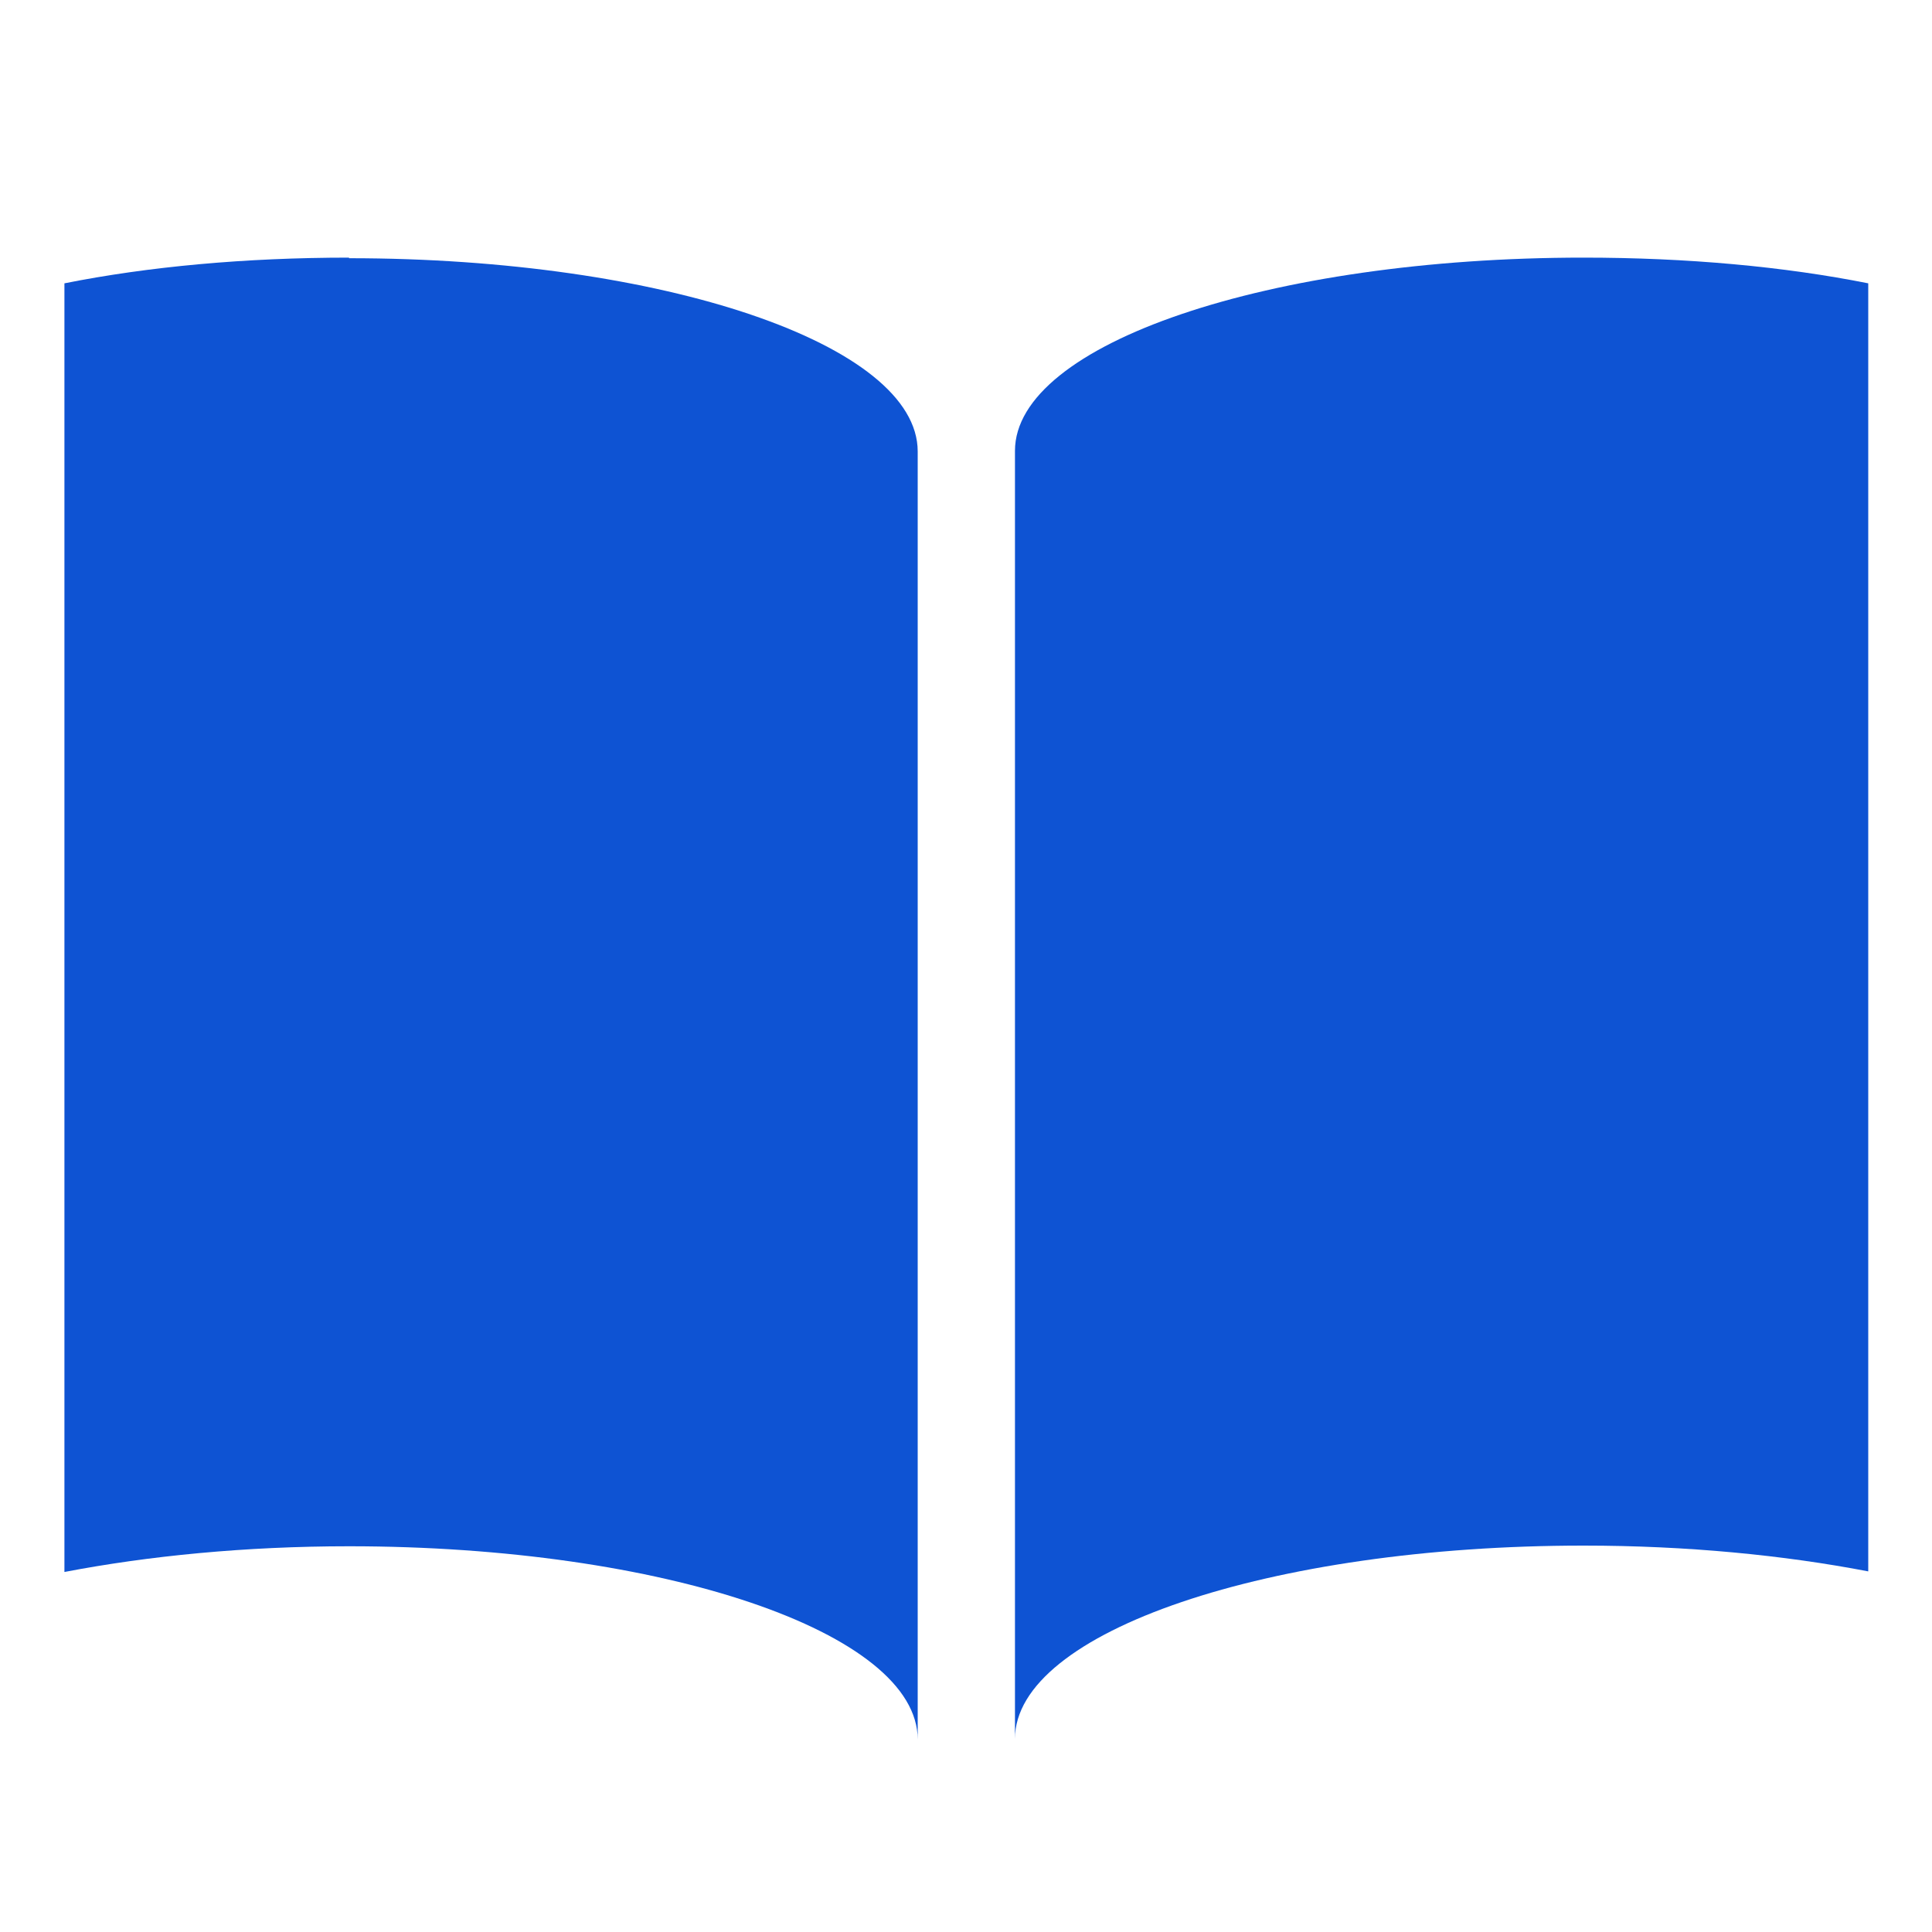
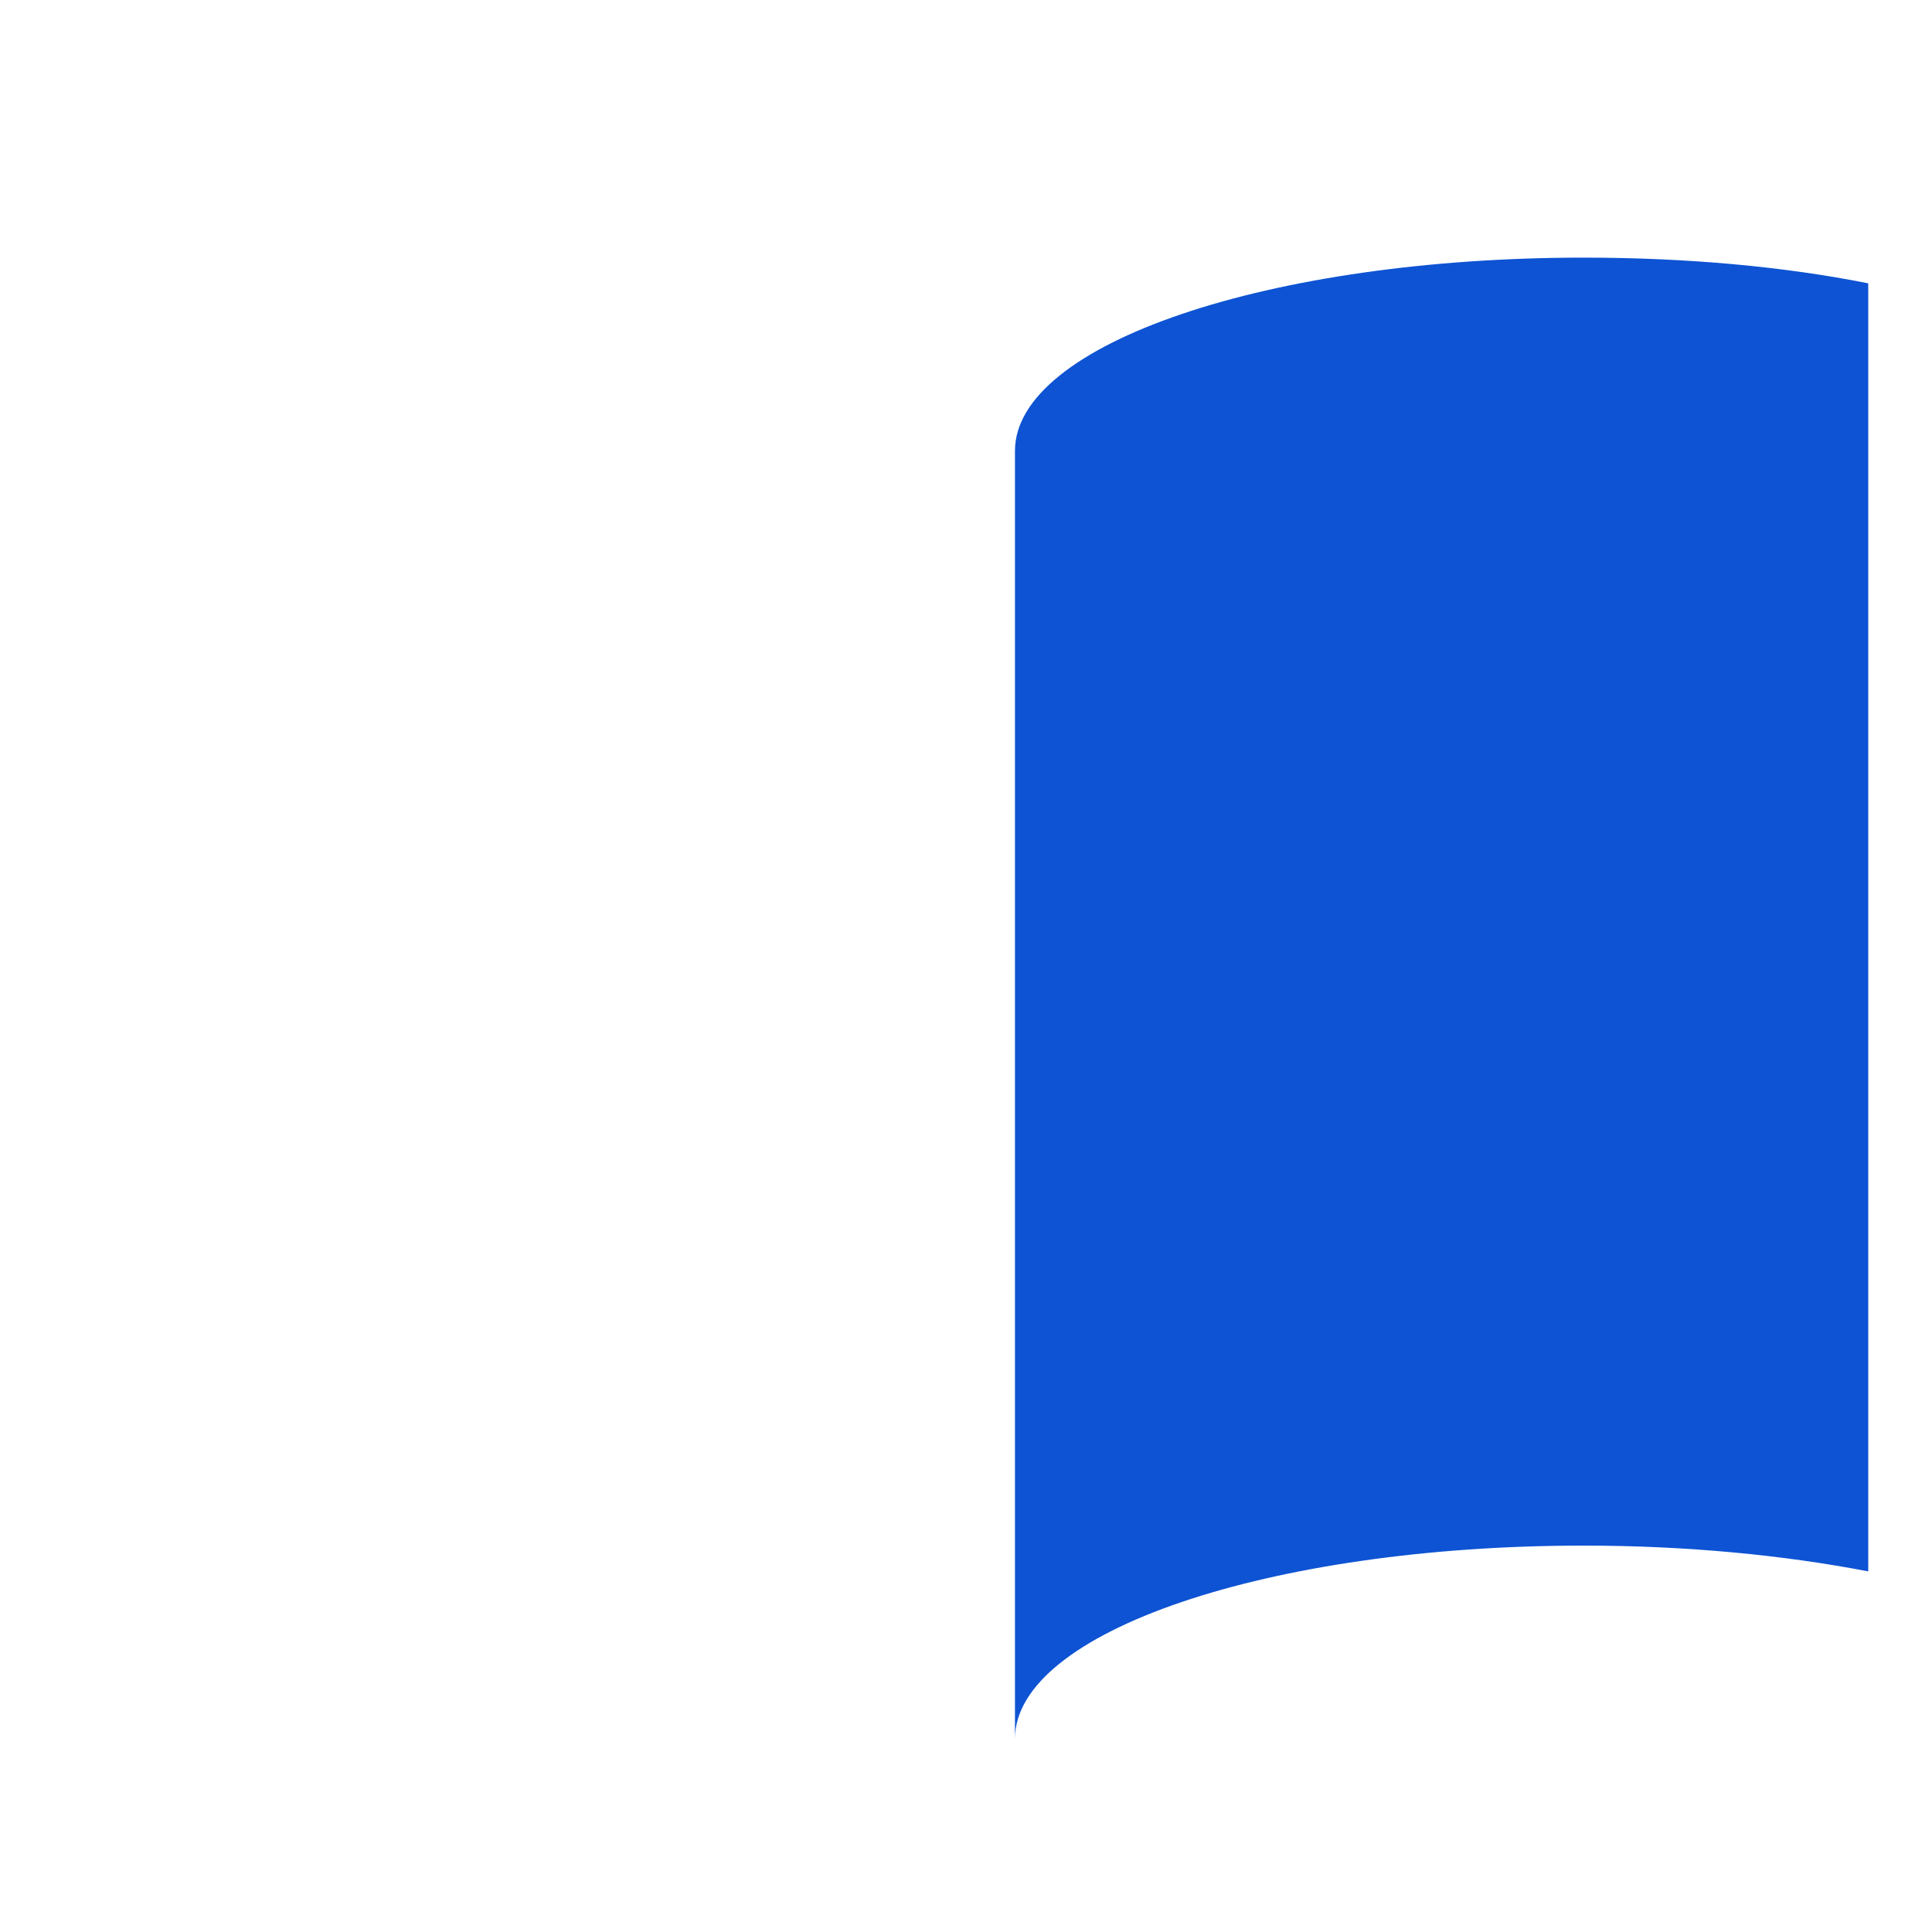
<svg xmlns="http://www.w3.org/2000/svg" width="26" height="26" viewBox="0 0 26 26" fill="none">
  <path d="M21.311 3.467C17.082 3.467 13.659 4.628 13.659 6.067V23.4C13.659 21.961 17.082 20.8 21.311 20.8C22.707 20.8 24.015 20.93 25.142 21.147V3.813C24.015 3.588 22.707 3.467 21.311 3.467Z" fill="#0E53D3" />
-   <path d="M4.697 3.475C8.927 3.475 12.35 4.637 12.35 6.075V23.409C12.35 21.97 8.927 20.809 4.697 20.809C3.302 20.809 1.993 20.939 0.867 21.155V3.813C1.993 3.588 3.302 3.467 4.697 3.467V3.475Z" fill="#0E53D3" />
</svg>